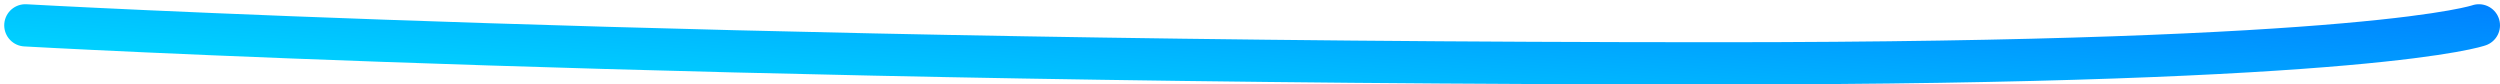
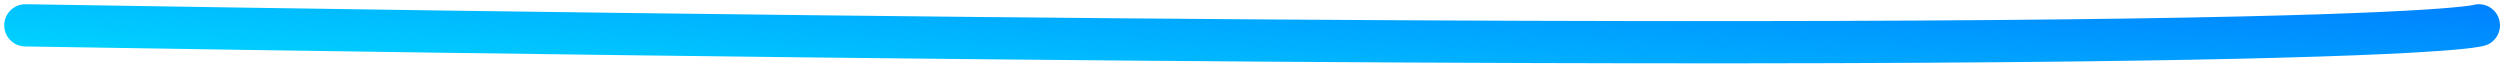
<svg xmlns="http://www.w3.org/2000/svg" width="296" height="10" viewBox="0 0 296 10" fill="none">
-   <path d="M3 3C3 3 82.5 7.5 203.5 7.5C281.012 7.5 293.5 3 293.5 3" stroke="url(#paint0_linear_69_10858)" stroke-width="5" stroke-linecap="round" />
+   <path d="M3 3C281.012 7.5 293.5 3 293.5 3" stroke="url(#paint0_linear_69_10858)" stroke-width="5" stroke-linecap="round" />
  <defs>
    <linearGradient id="paint0_linear_69_10858" x1="-81.729" y1="4.32" x2="-79.358" y2="-28.897" gradientUnits="userSpaceOnUse">
      <stop stop-color="#00E0FF" />
      <stop offset="0.991" stop-color="#007AFF" />
    </linearGradient>
  </defs>
</svg>